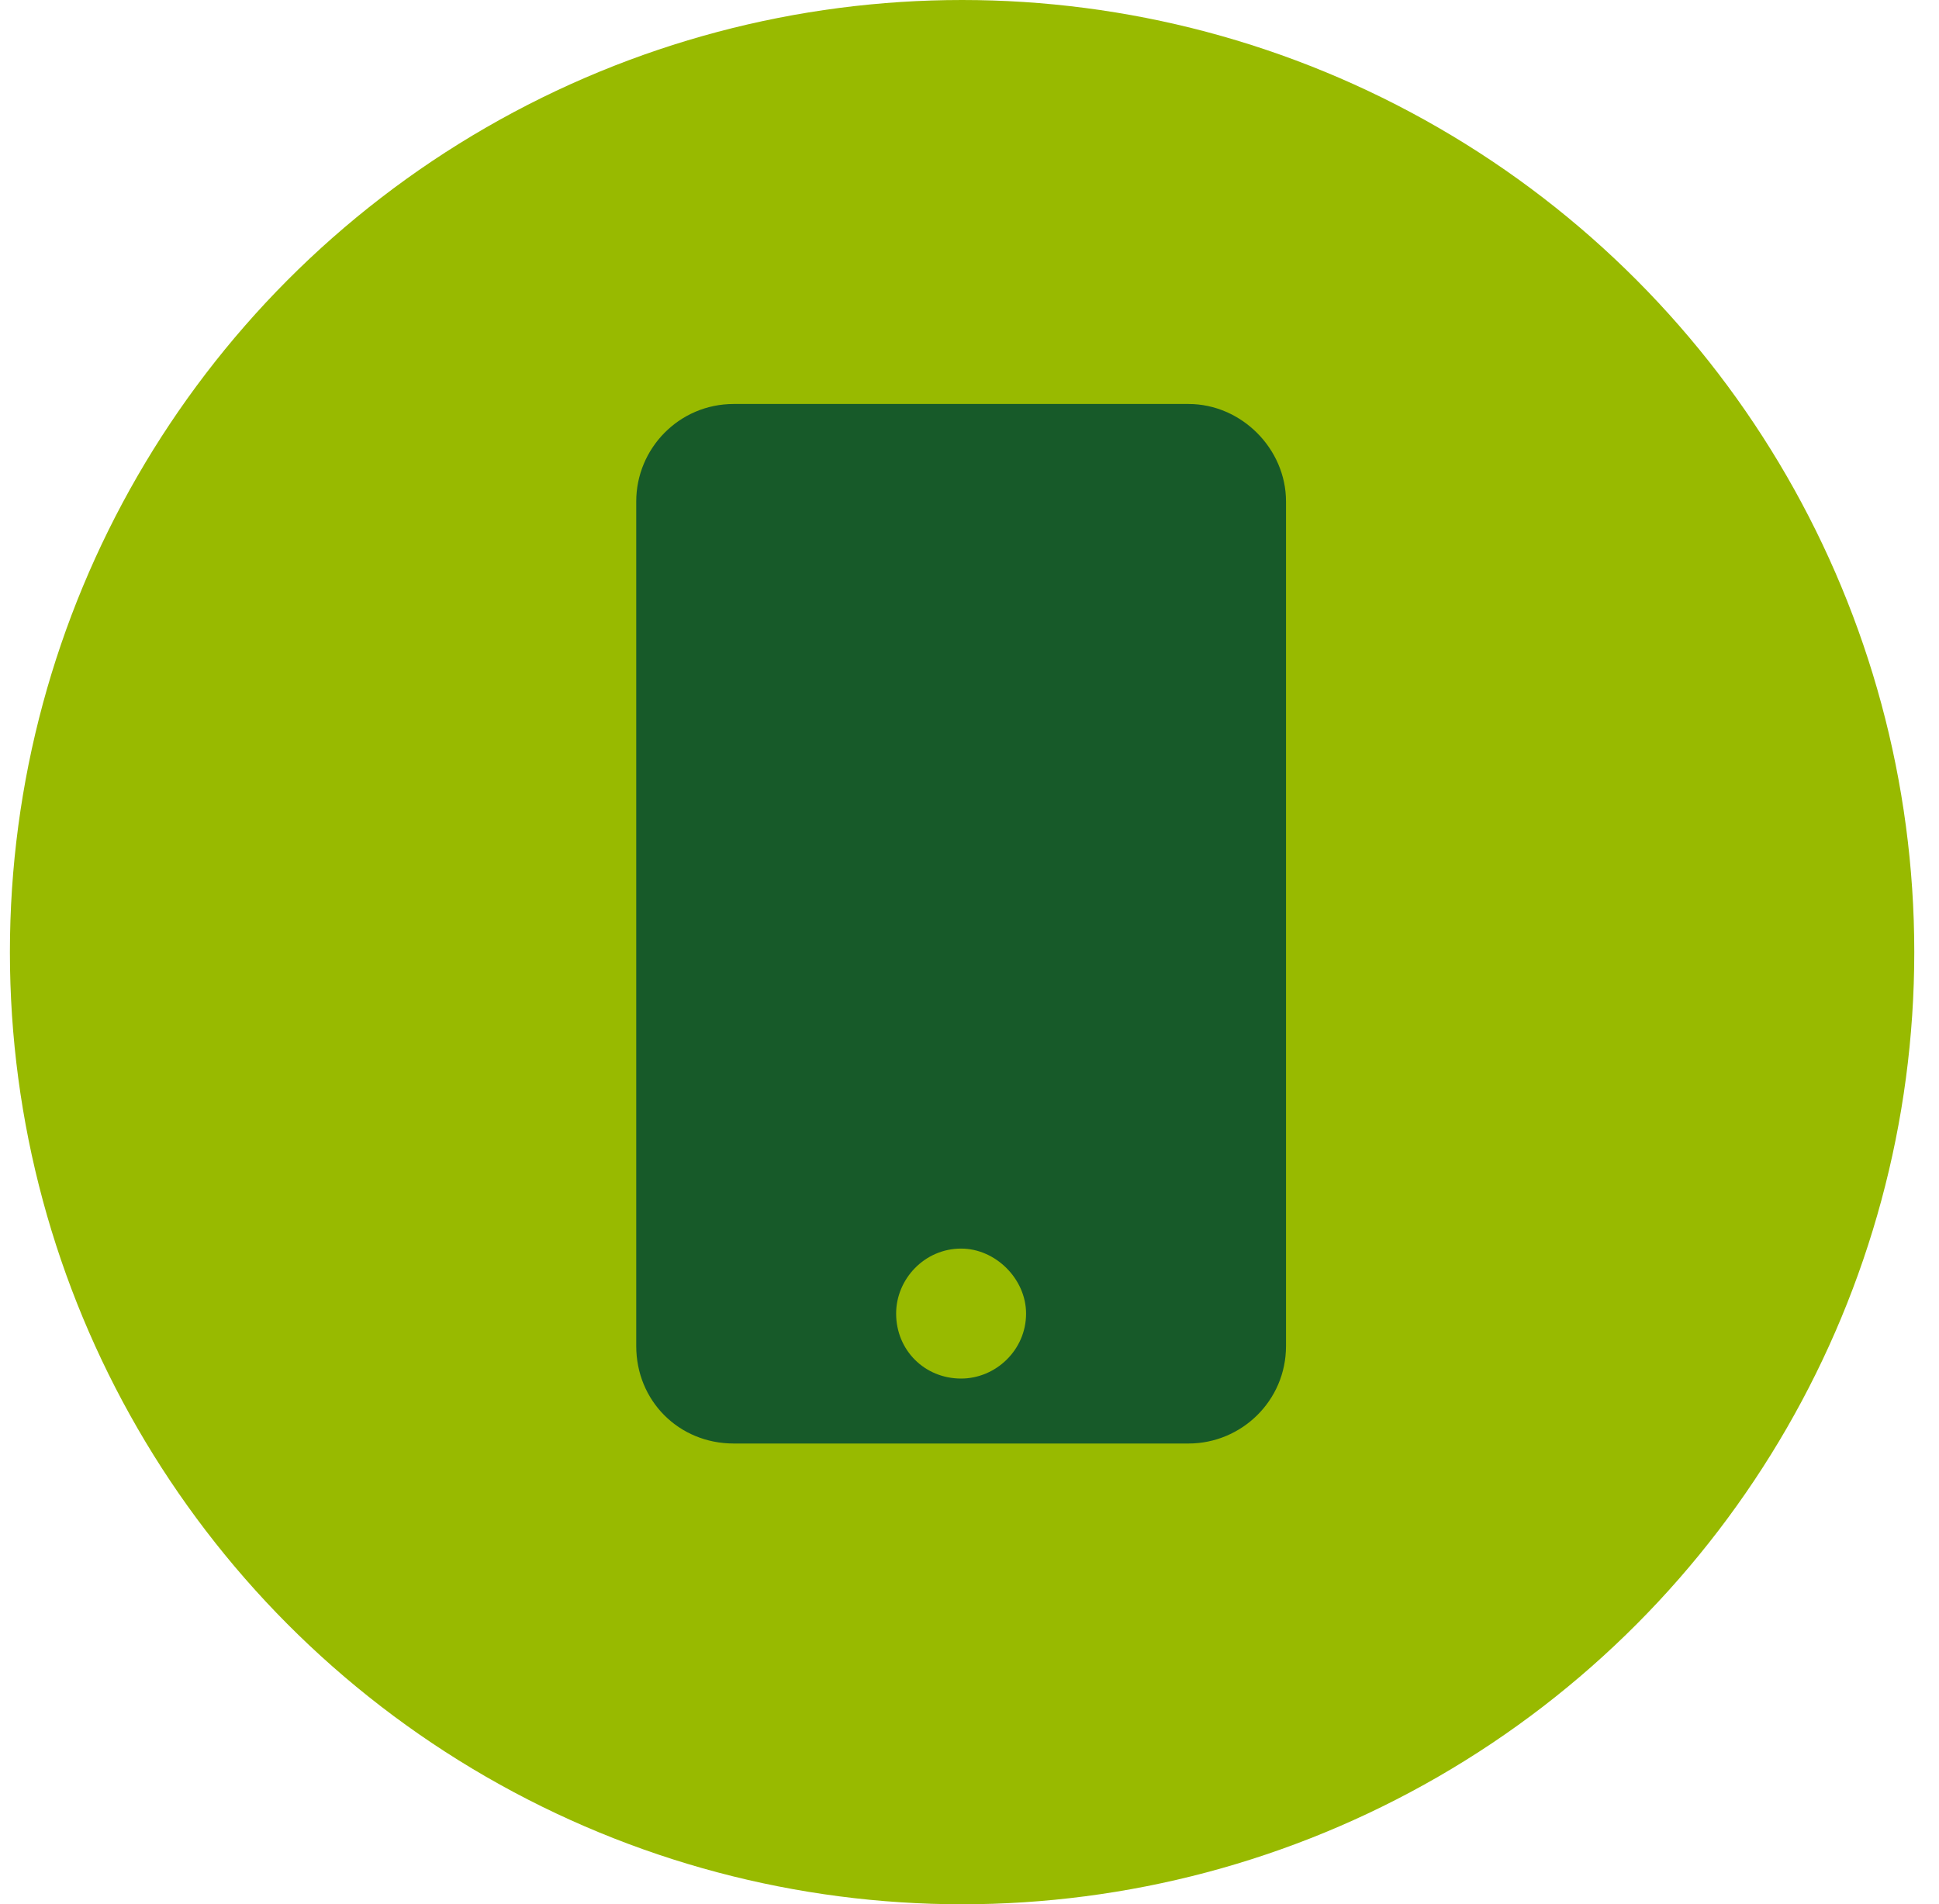
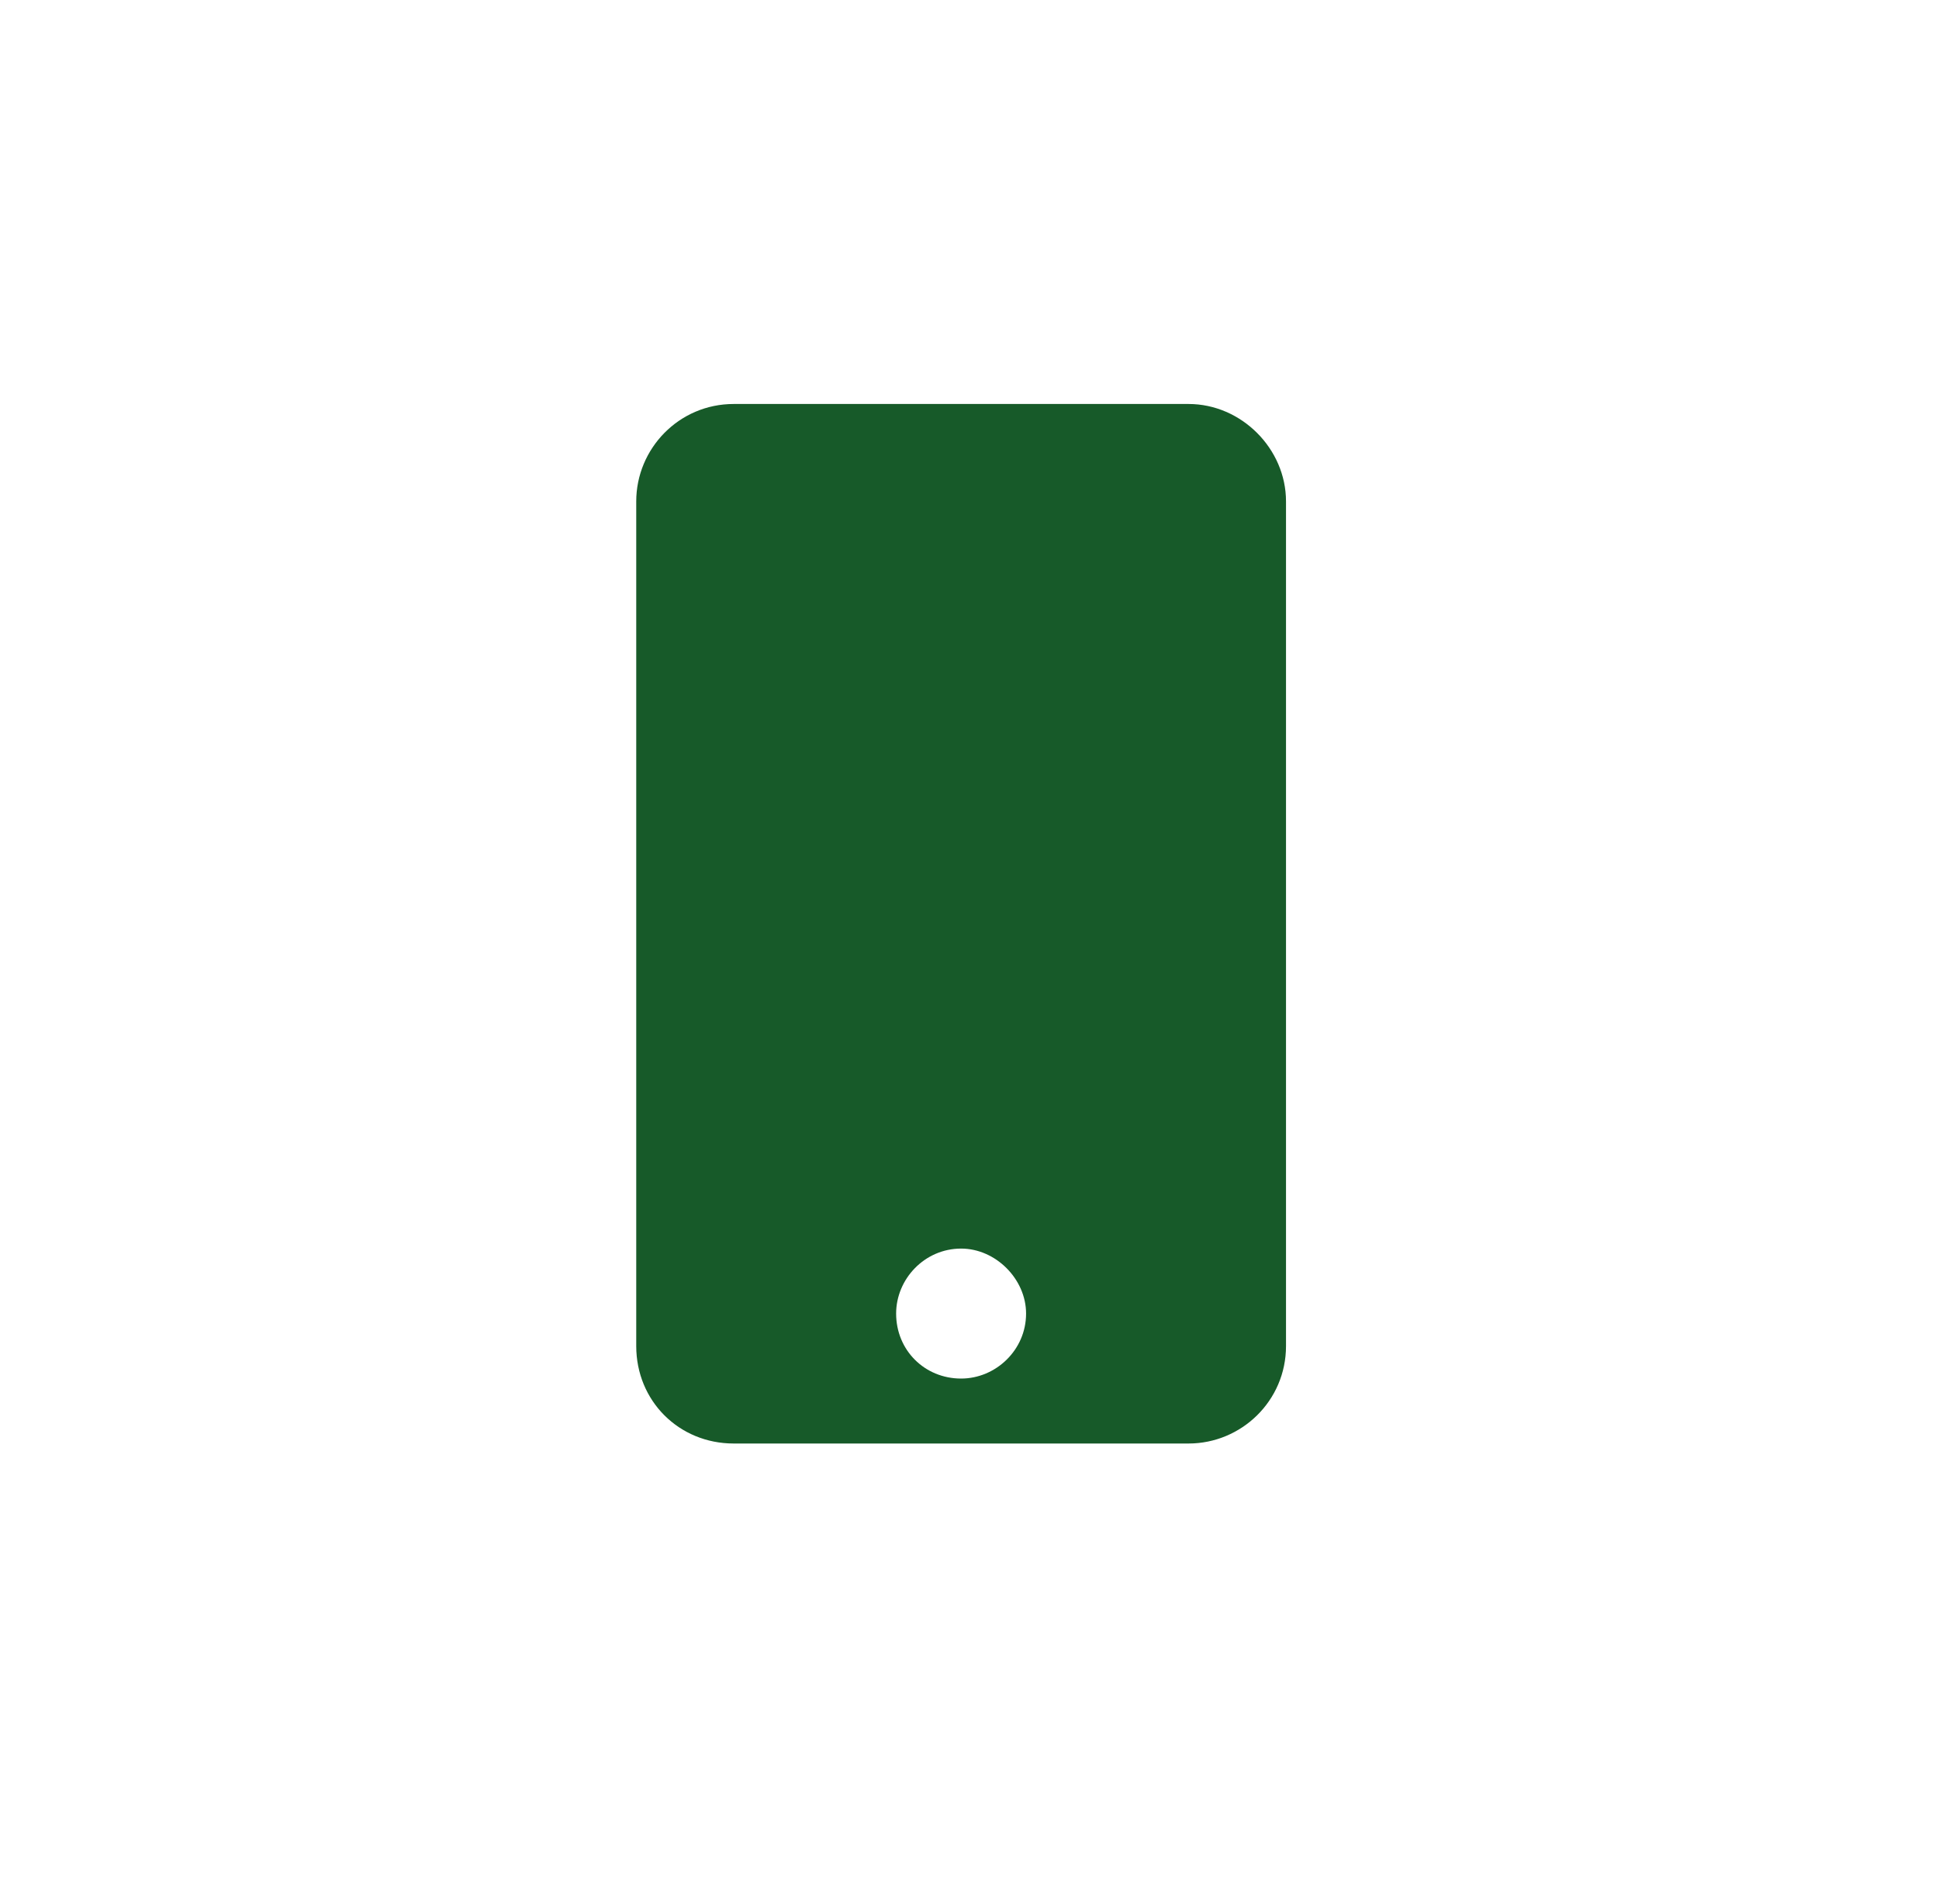
<svg xmlns="http://www.w3.org/2000/svg" width="56" height="55" viewBox="0 0 56 55" fill="none">
-   <circle cx="27.786" cy="27.5" r="27.5" fill="#98BA00" />
  <path d="M34.326 11.668C35.85 11.668 37.141 12.958 37.141 14.482V38.877C37.141 40.461 35.85 41.692 34.326 41.692H21.19C19.607 41.692 18.375 40.461 18.375 38.877V14.482C18.375 12.958 19.607 11.668 21.19 11.668H34.326ZM27.758 39.816C28.755 39.816 29.634 38.995 29.634 37.939C29.634 36.942 28.755 36.062 27.758 36.062C26.702 36.062 25.881 36.942 25.881 37.939C25.881 38.995 26.702 39.816 27.758 39.816Z" fill="#175A29" />
</svg>